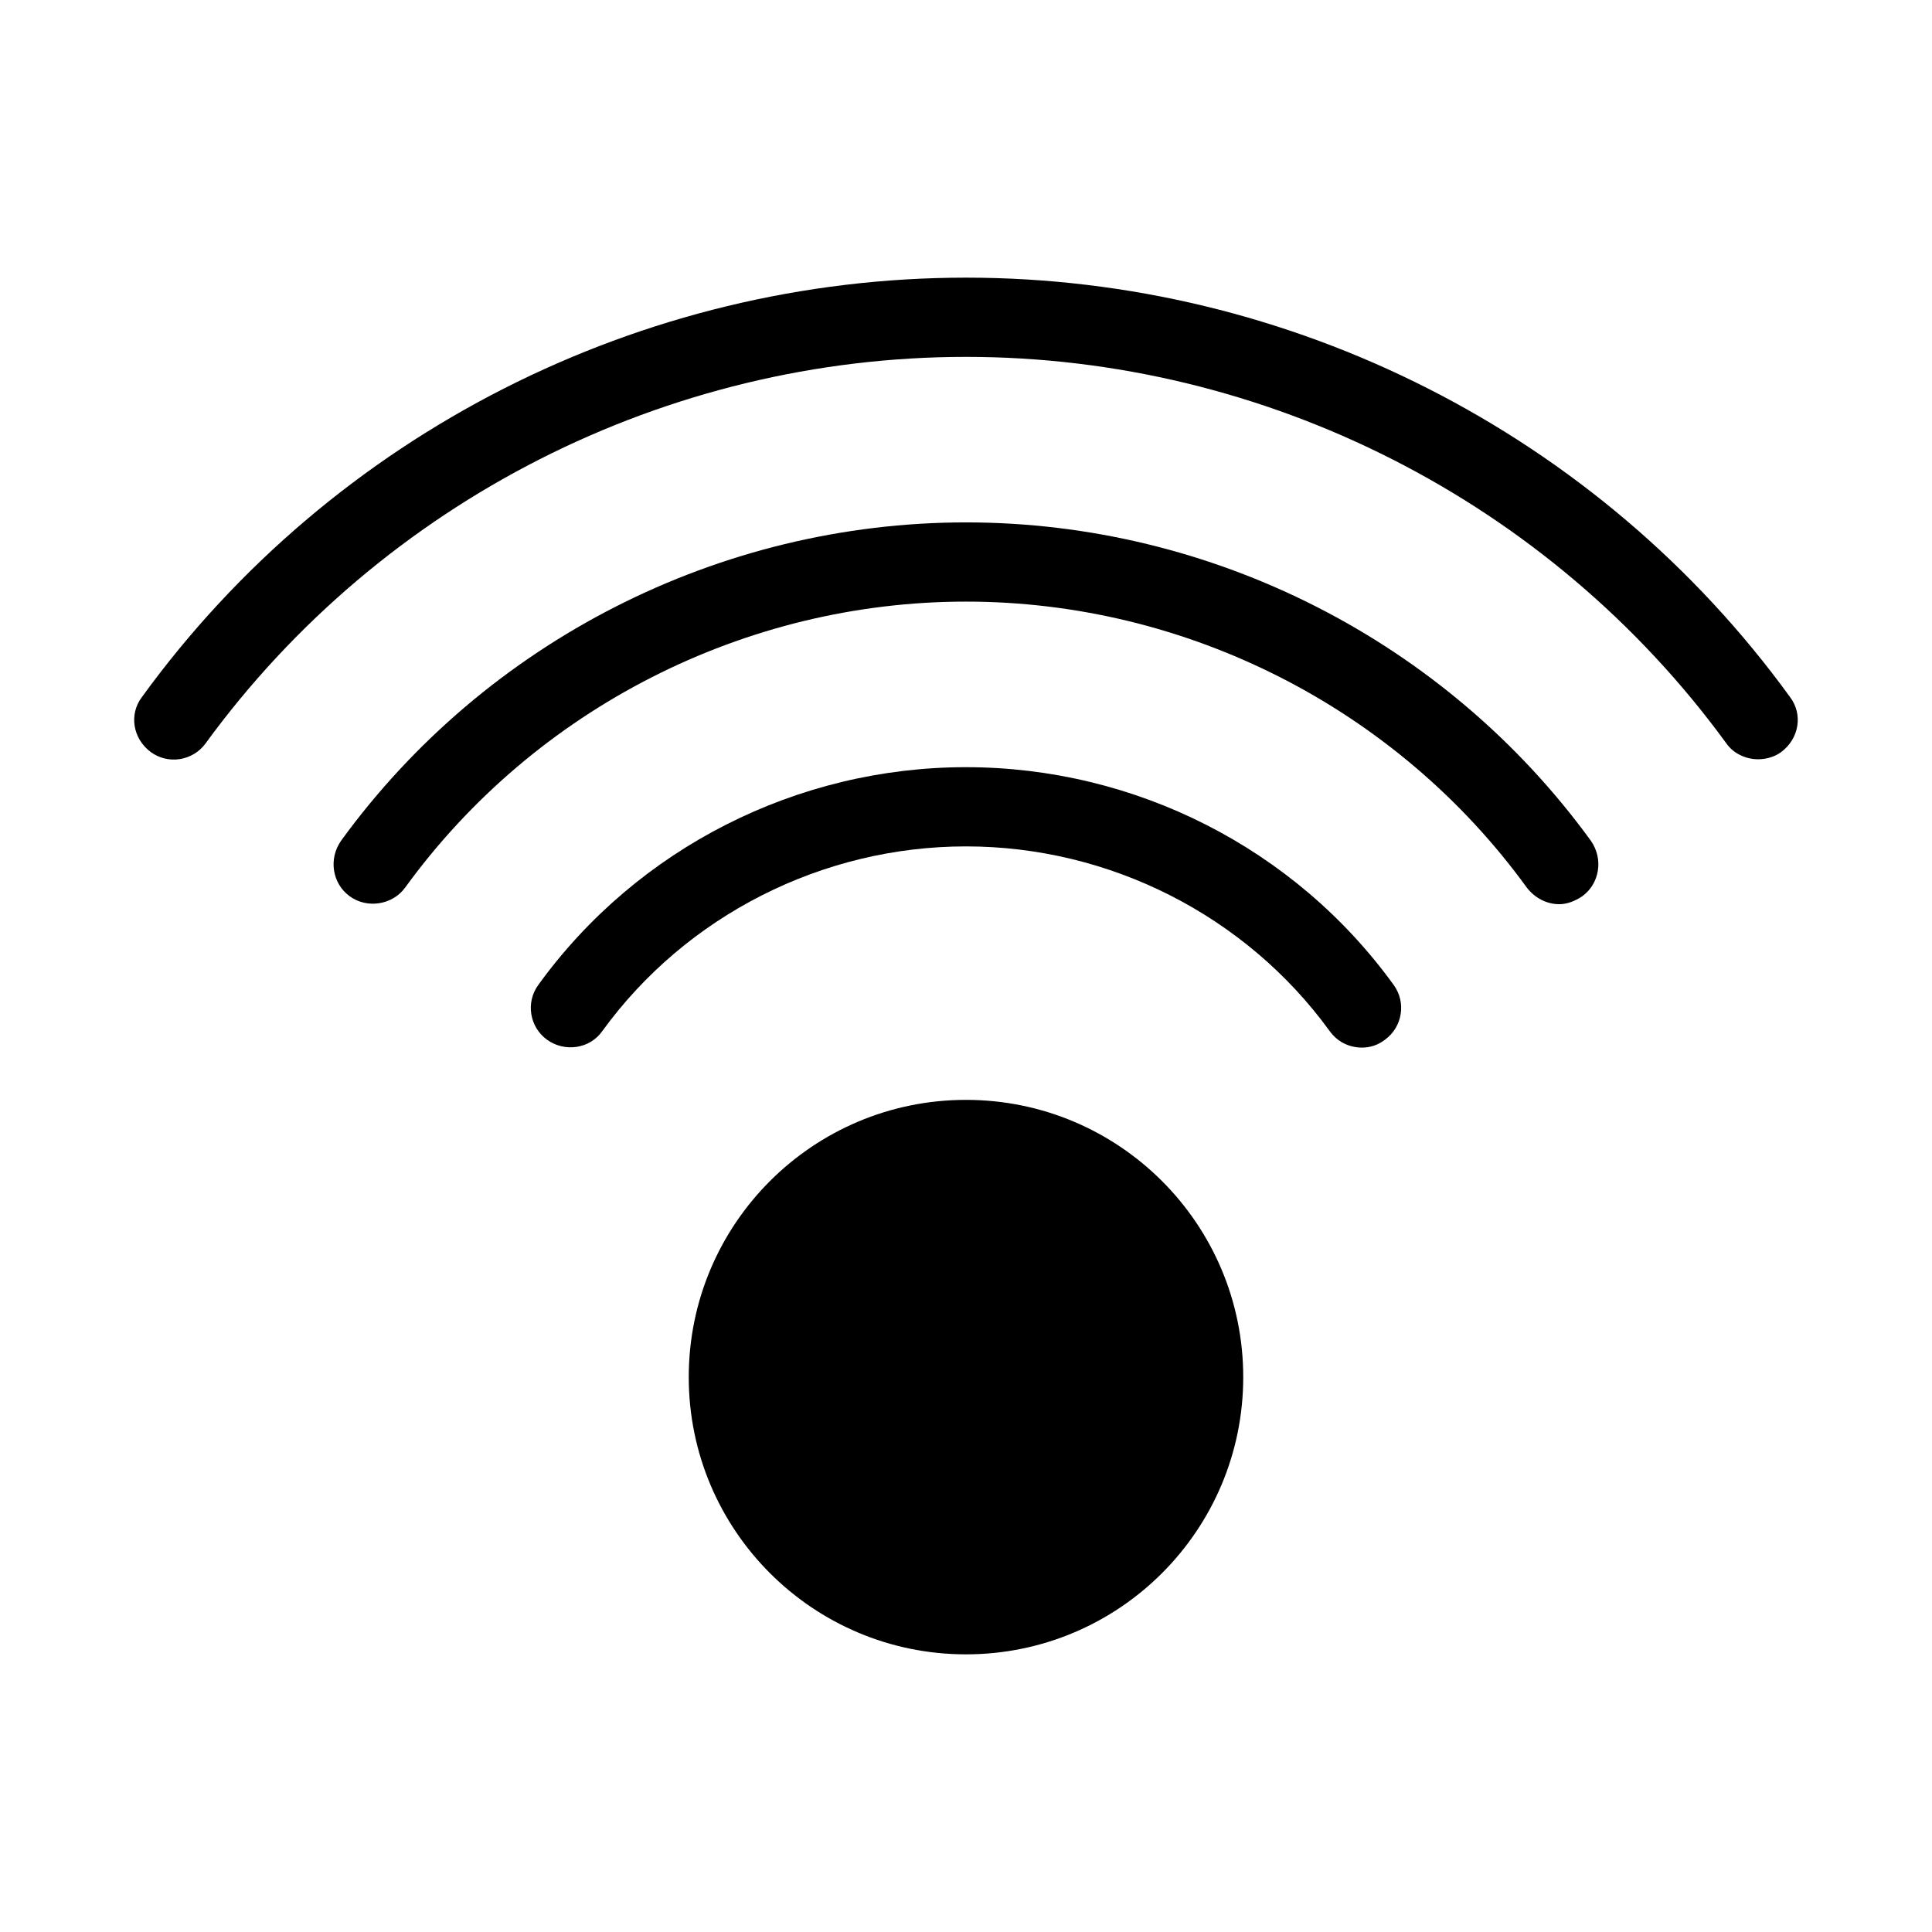
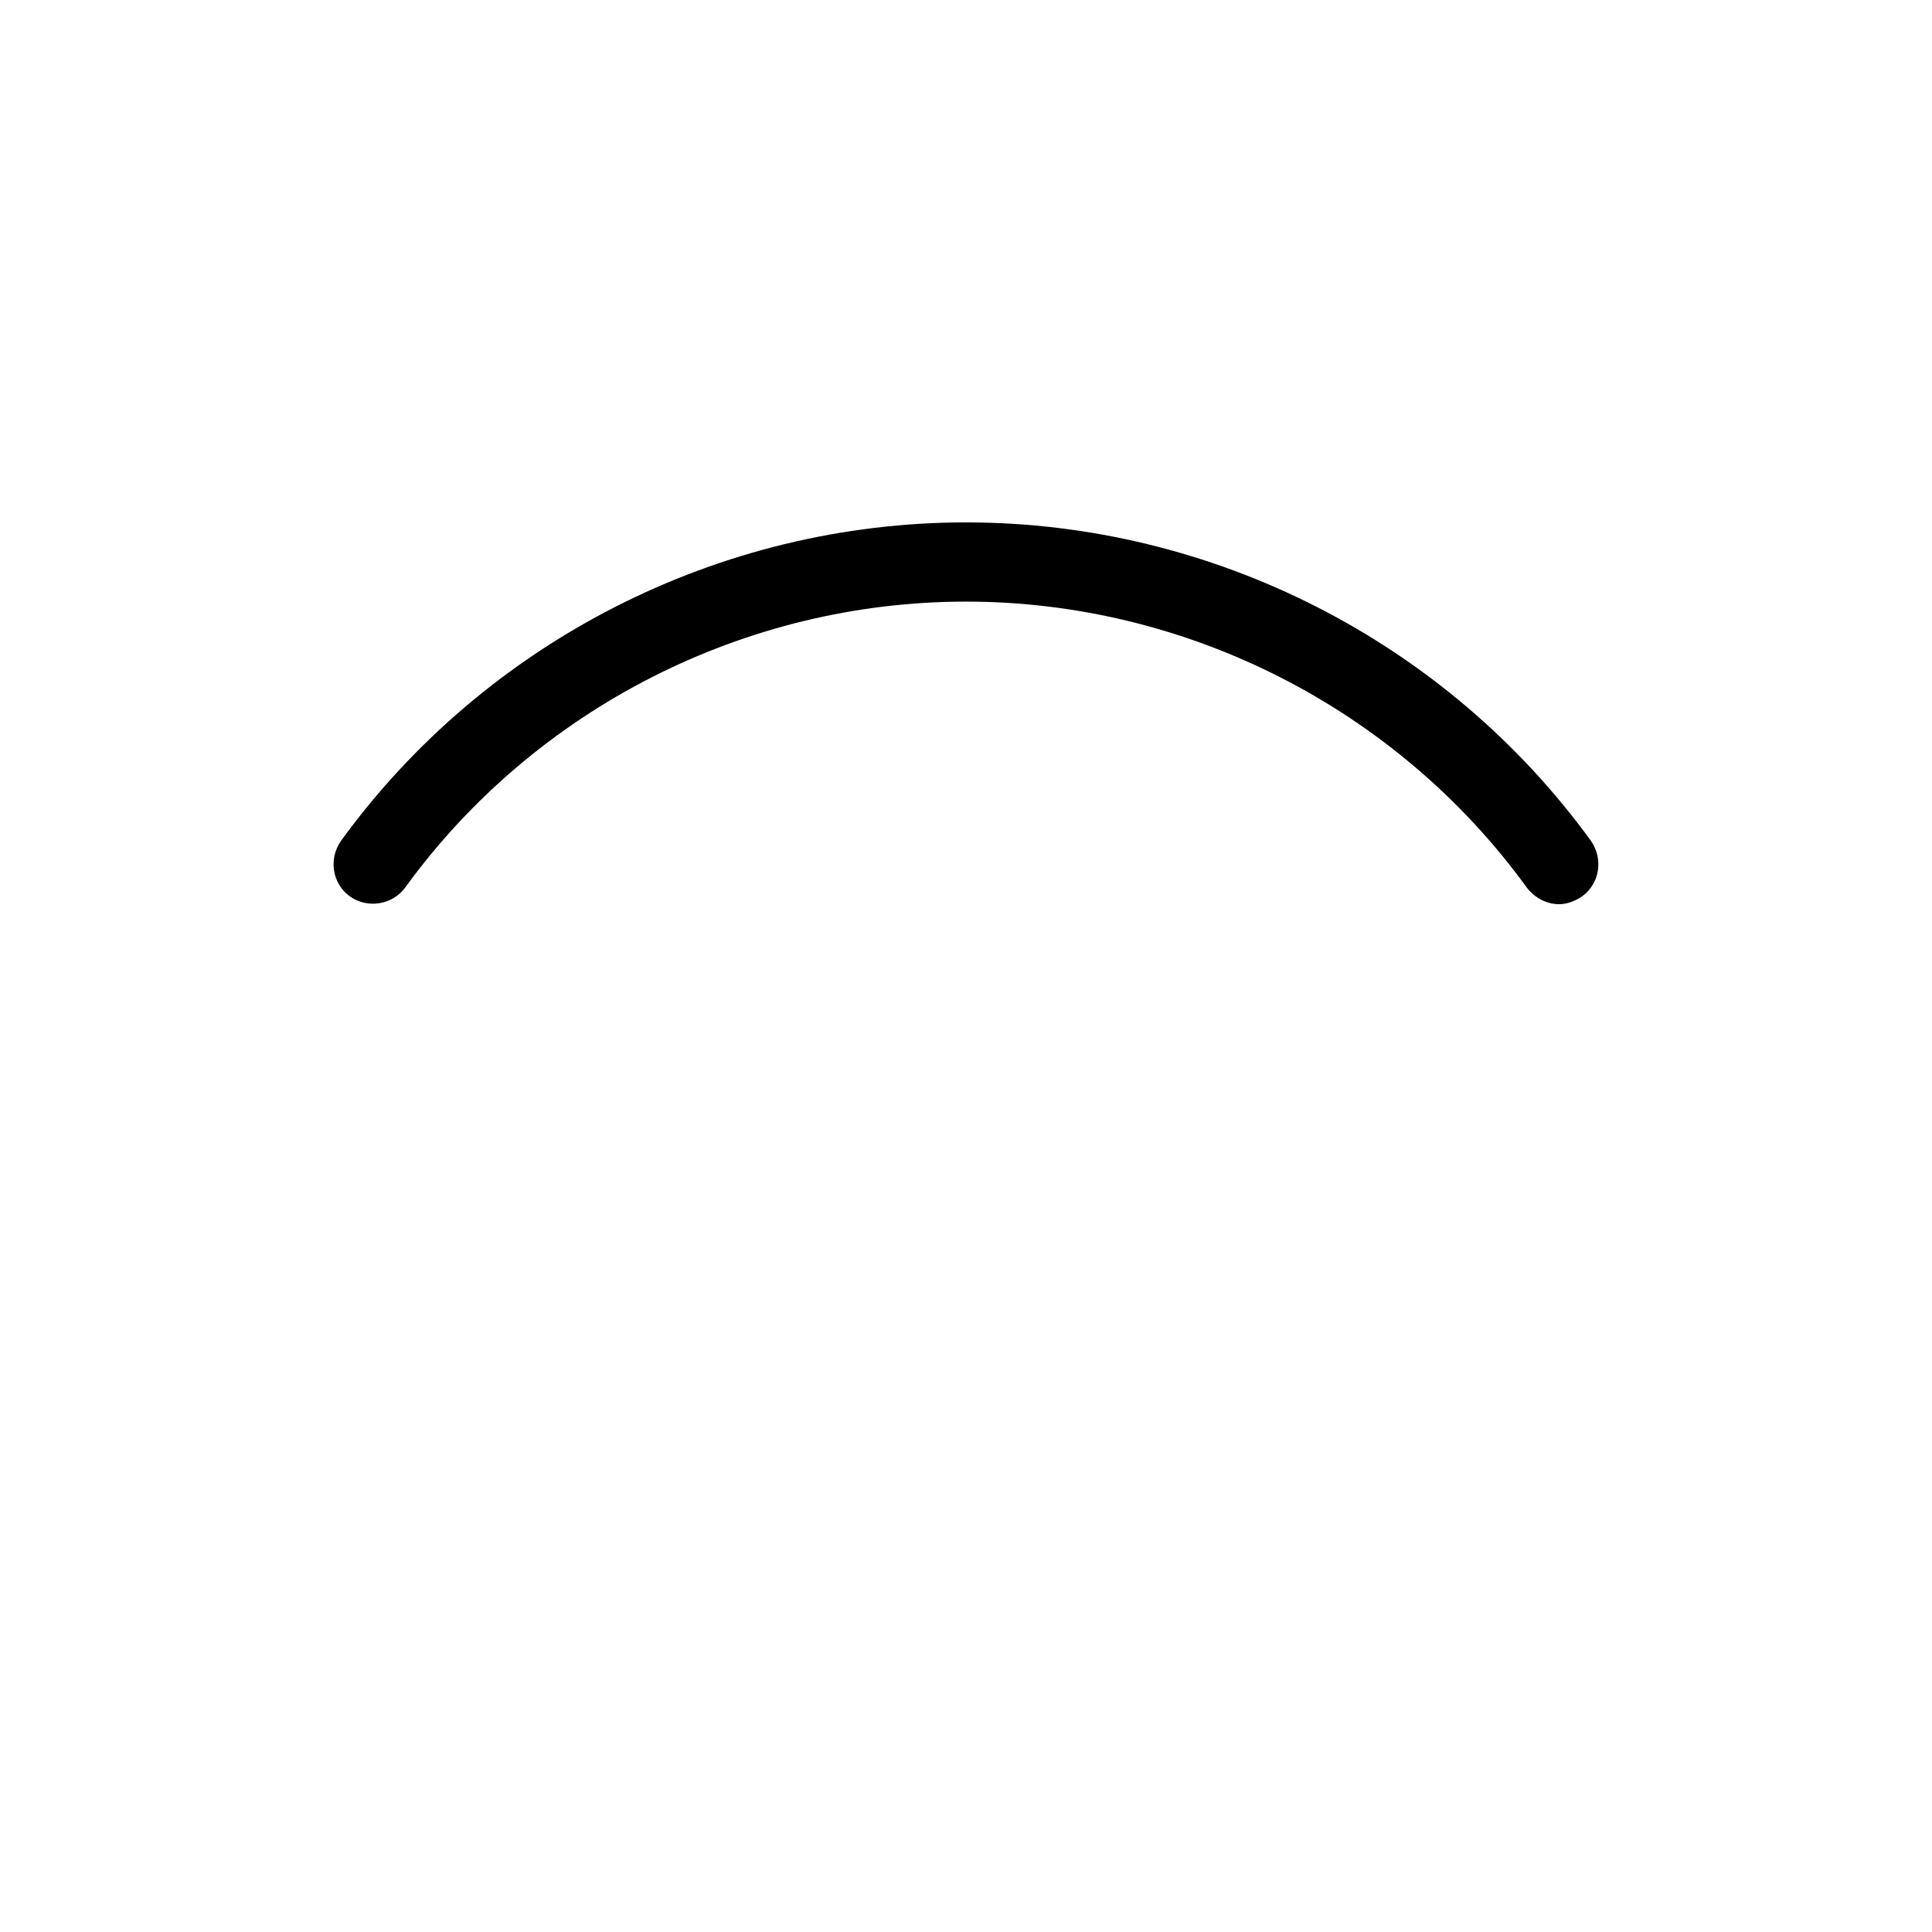
<svg xmlns="http://www.w3.org/2000/svg" fill="#000000" width="800px" height="800px" version="1.1" viewBox="144 144 512 512">
  <g>
-     <path d="m400 217.58c-86.066 0-167.73 41.355-218.32 111.05-3.57 4.617-2.523 11.125 2.305 14.695 4.621 3.359 11.129 2.309 14.488-2.309 46.809-64.238 122.17-102.44 201.52-102.44s154.71 38.207 201.52 102.44c1.891 2.731 5.246 4.199 8.398 4.199 2.098 0 4.41-0.629 6.086-1.891 4.828-3.57 5.879-10.078 2.309-14.695-50.59-69.691-132.25-111.05-218.32-111.05z" />
-     <path d="m400 282.44c-65.285 0-127.21 31.488-165.63 84.387-3.359 4.828-2.309 11.336 2.309 14.695 4.617 3.359 11.336 2.309 14.695-2.309 34.426-47.441 90.055-75.781 148.62-75.781 58.566 0 114.2 28.34 148.62 75.781 2.098 2.731 5.246 4.41 8.605 4.41 2.098 0 4.199-0.84 6.086-2.098 4.617-3.359 5.668-9.867 2.309-14.695-38.414-52.902-100.34-84.391-165.62-84.391z" />
-     <path d="m400 347.31c-44.715 0-87.117 21.41-113.36 57.727-3.359 4.617-2.309 11.125 2.309 14.484s11.336 2.519 14.695-2.309c22.25-30.648 58.359-48.91 96.355-48.91s74.102 18.262 96.355 48.91c2.098 2.938 5.246 4.41 8.605 4.41 2.098 0 4.199-0.629 6.086-2.098 4.617-3.359 5.668-9.867 2.309-14.484-26.242-36.32-68.648-57.73-113.36-57.73z" />
-     <path d="m473.47 508.95c0 40.574-32.898 73.469-73.473 73.469-40.578 0-73.473-32.895-73.473-73.469 0-40.578 32.895-73.473 73.473-73.473 40.574 0 73.473 32.895 73.473 73.473" />
+     <path d="m400 282.44c-65.285 0-127.21 31.488-165.63 84.387-3.359 4.828-2.309 11.336 2.309 14.695 4.617 3.359 11.336 2.309 14.695-2.309 34.426-47.441 90.055-75.781 148.62-75.781 58.566 0 114.2 28.34 148.62 75.781 2.098 2.731 5.246 4.41 8.605 4.41 2.098 0 4.199-0.84 6.086-2.098 4.617-3.359 5.668-9.867 2.309-14.695-38.414-52.902-100.34-84.391-165.62-84.391" />
  </g>
</svg>